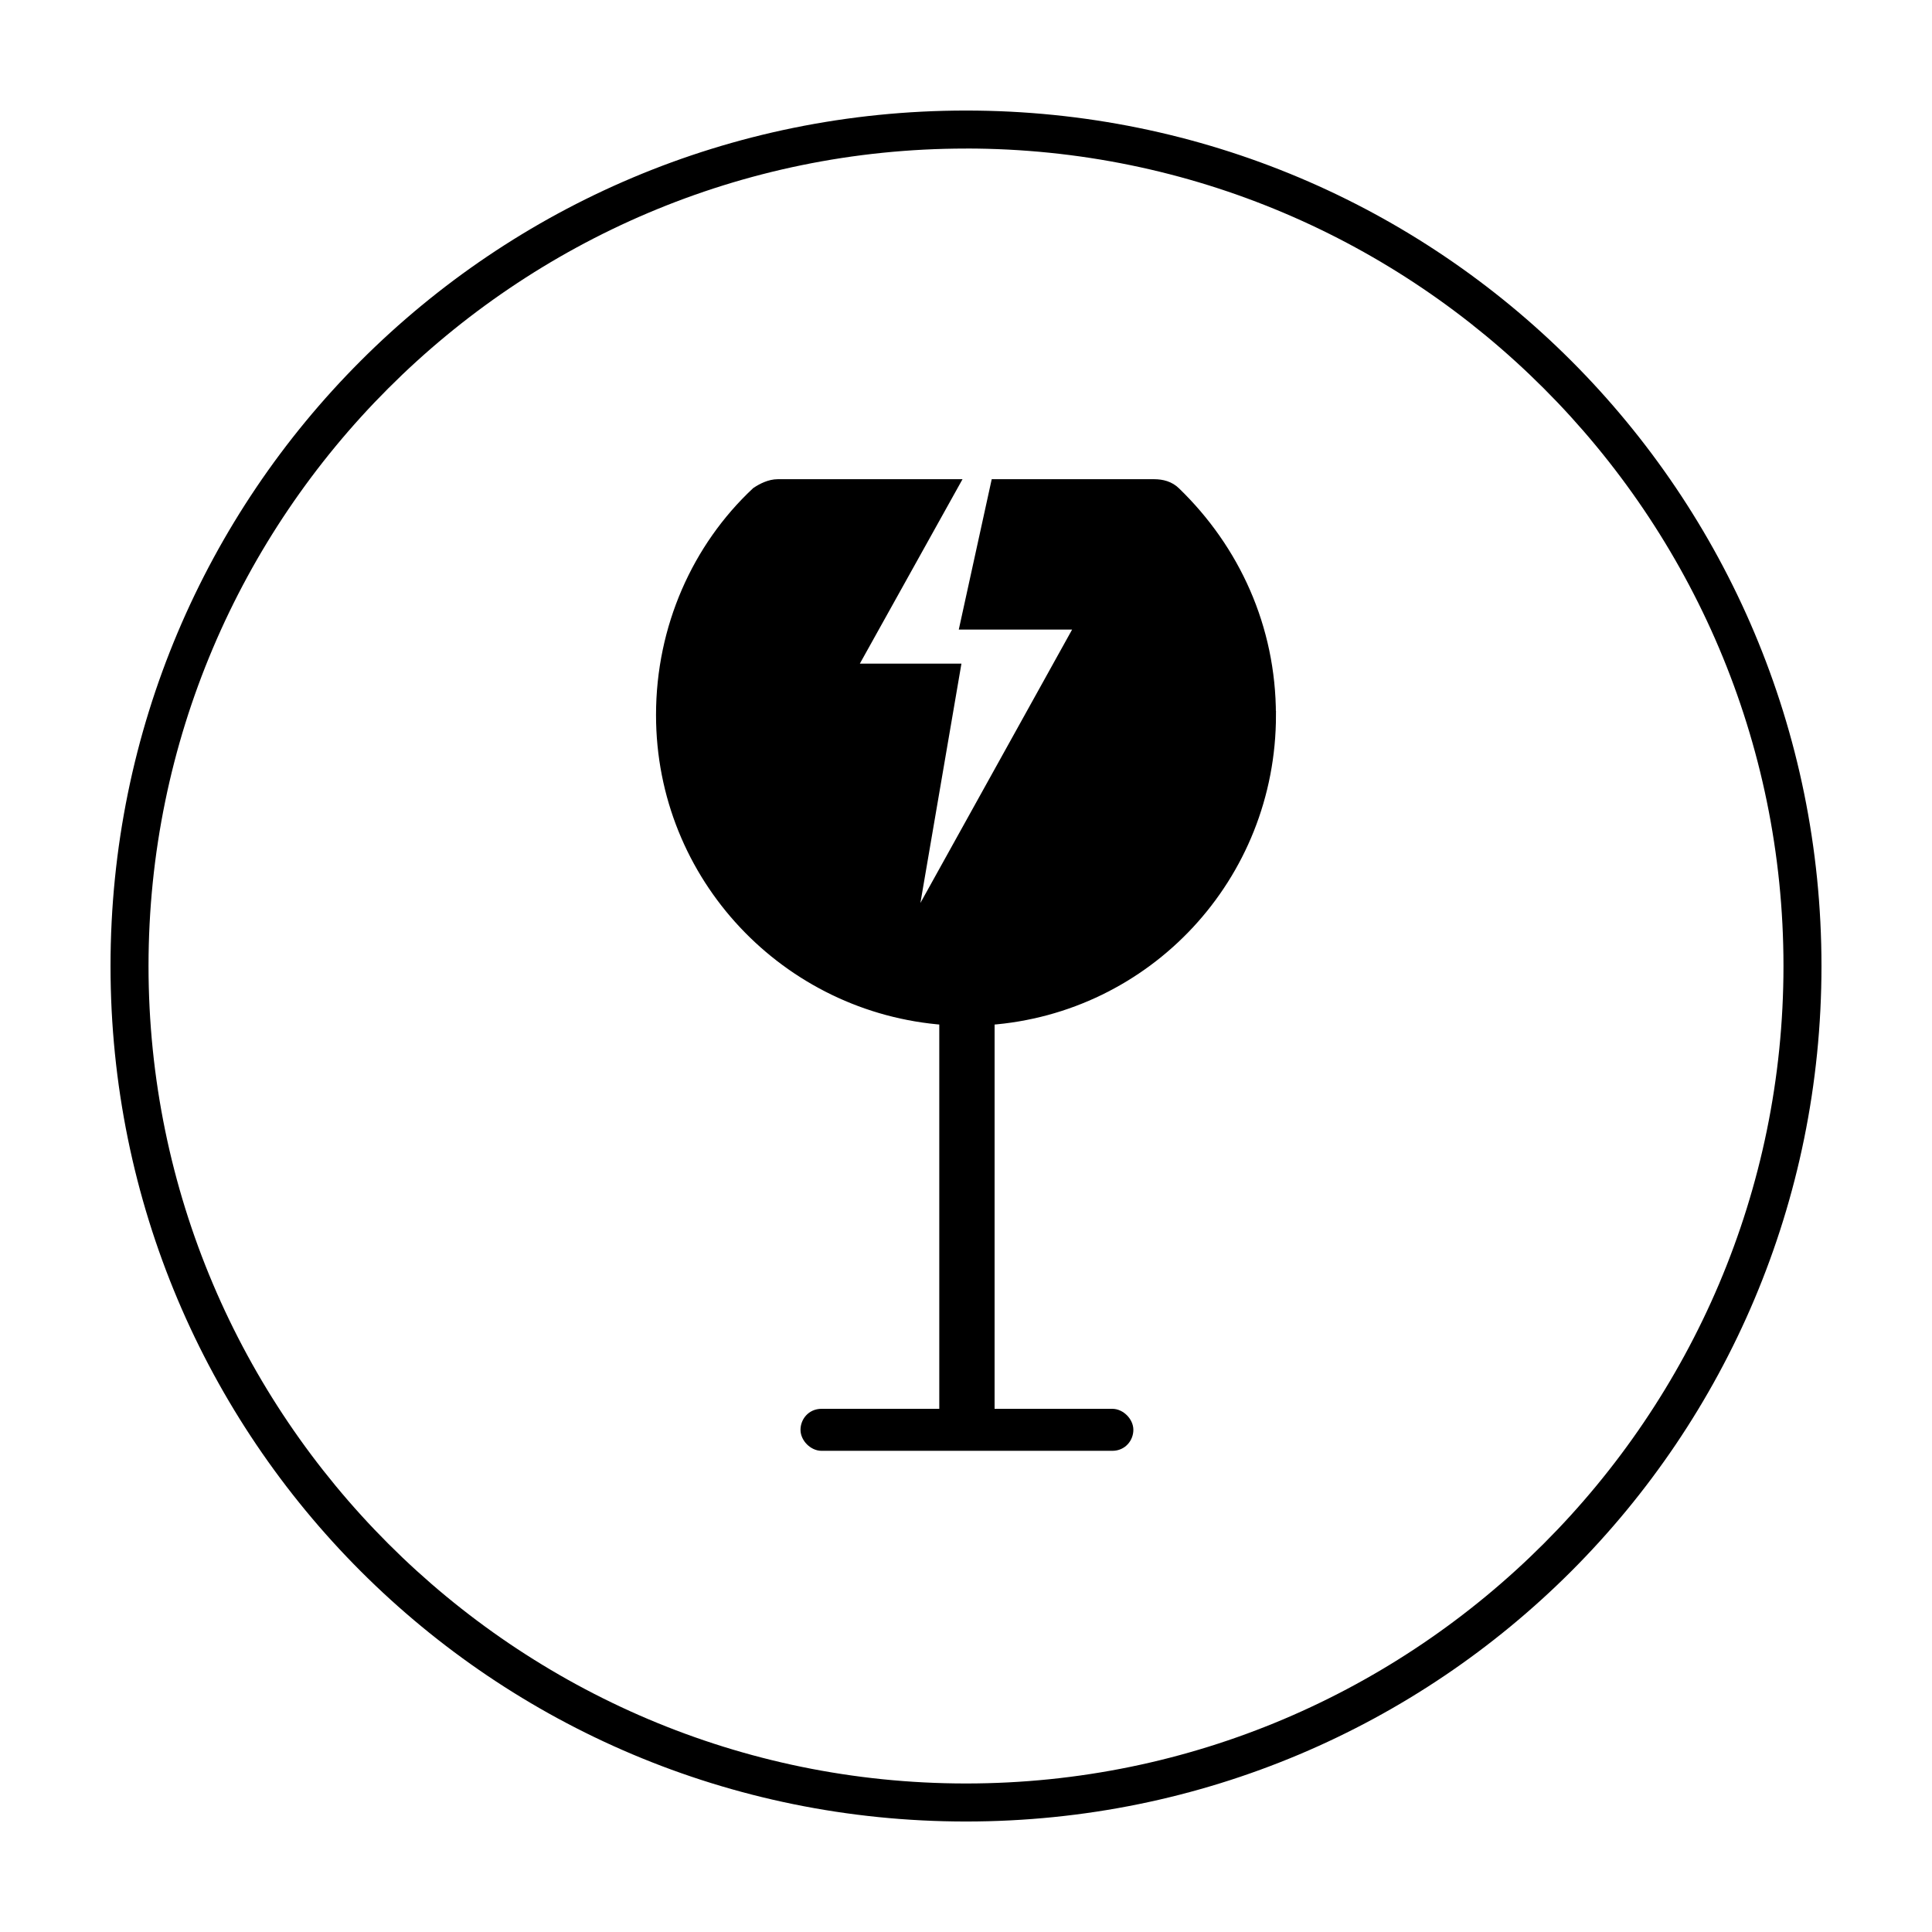
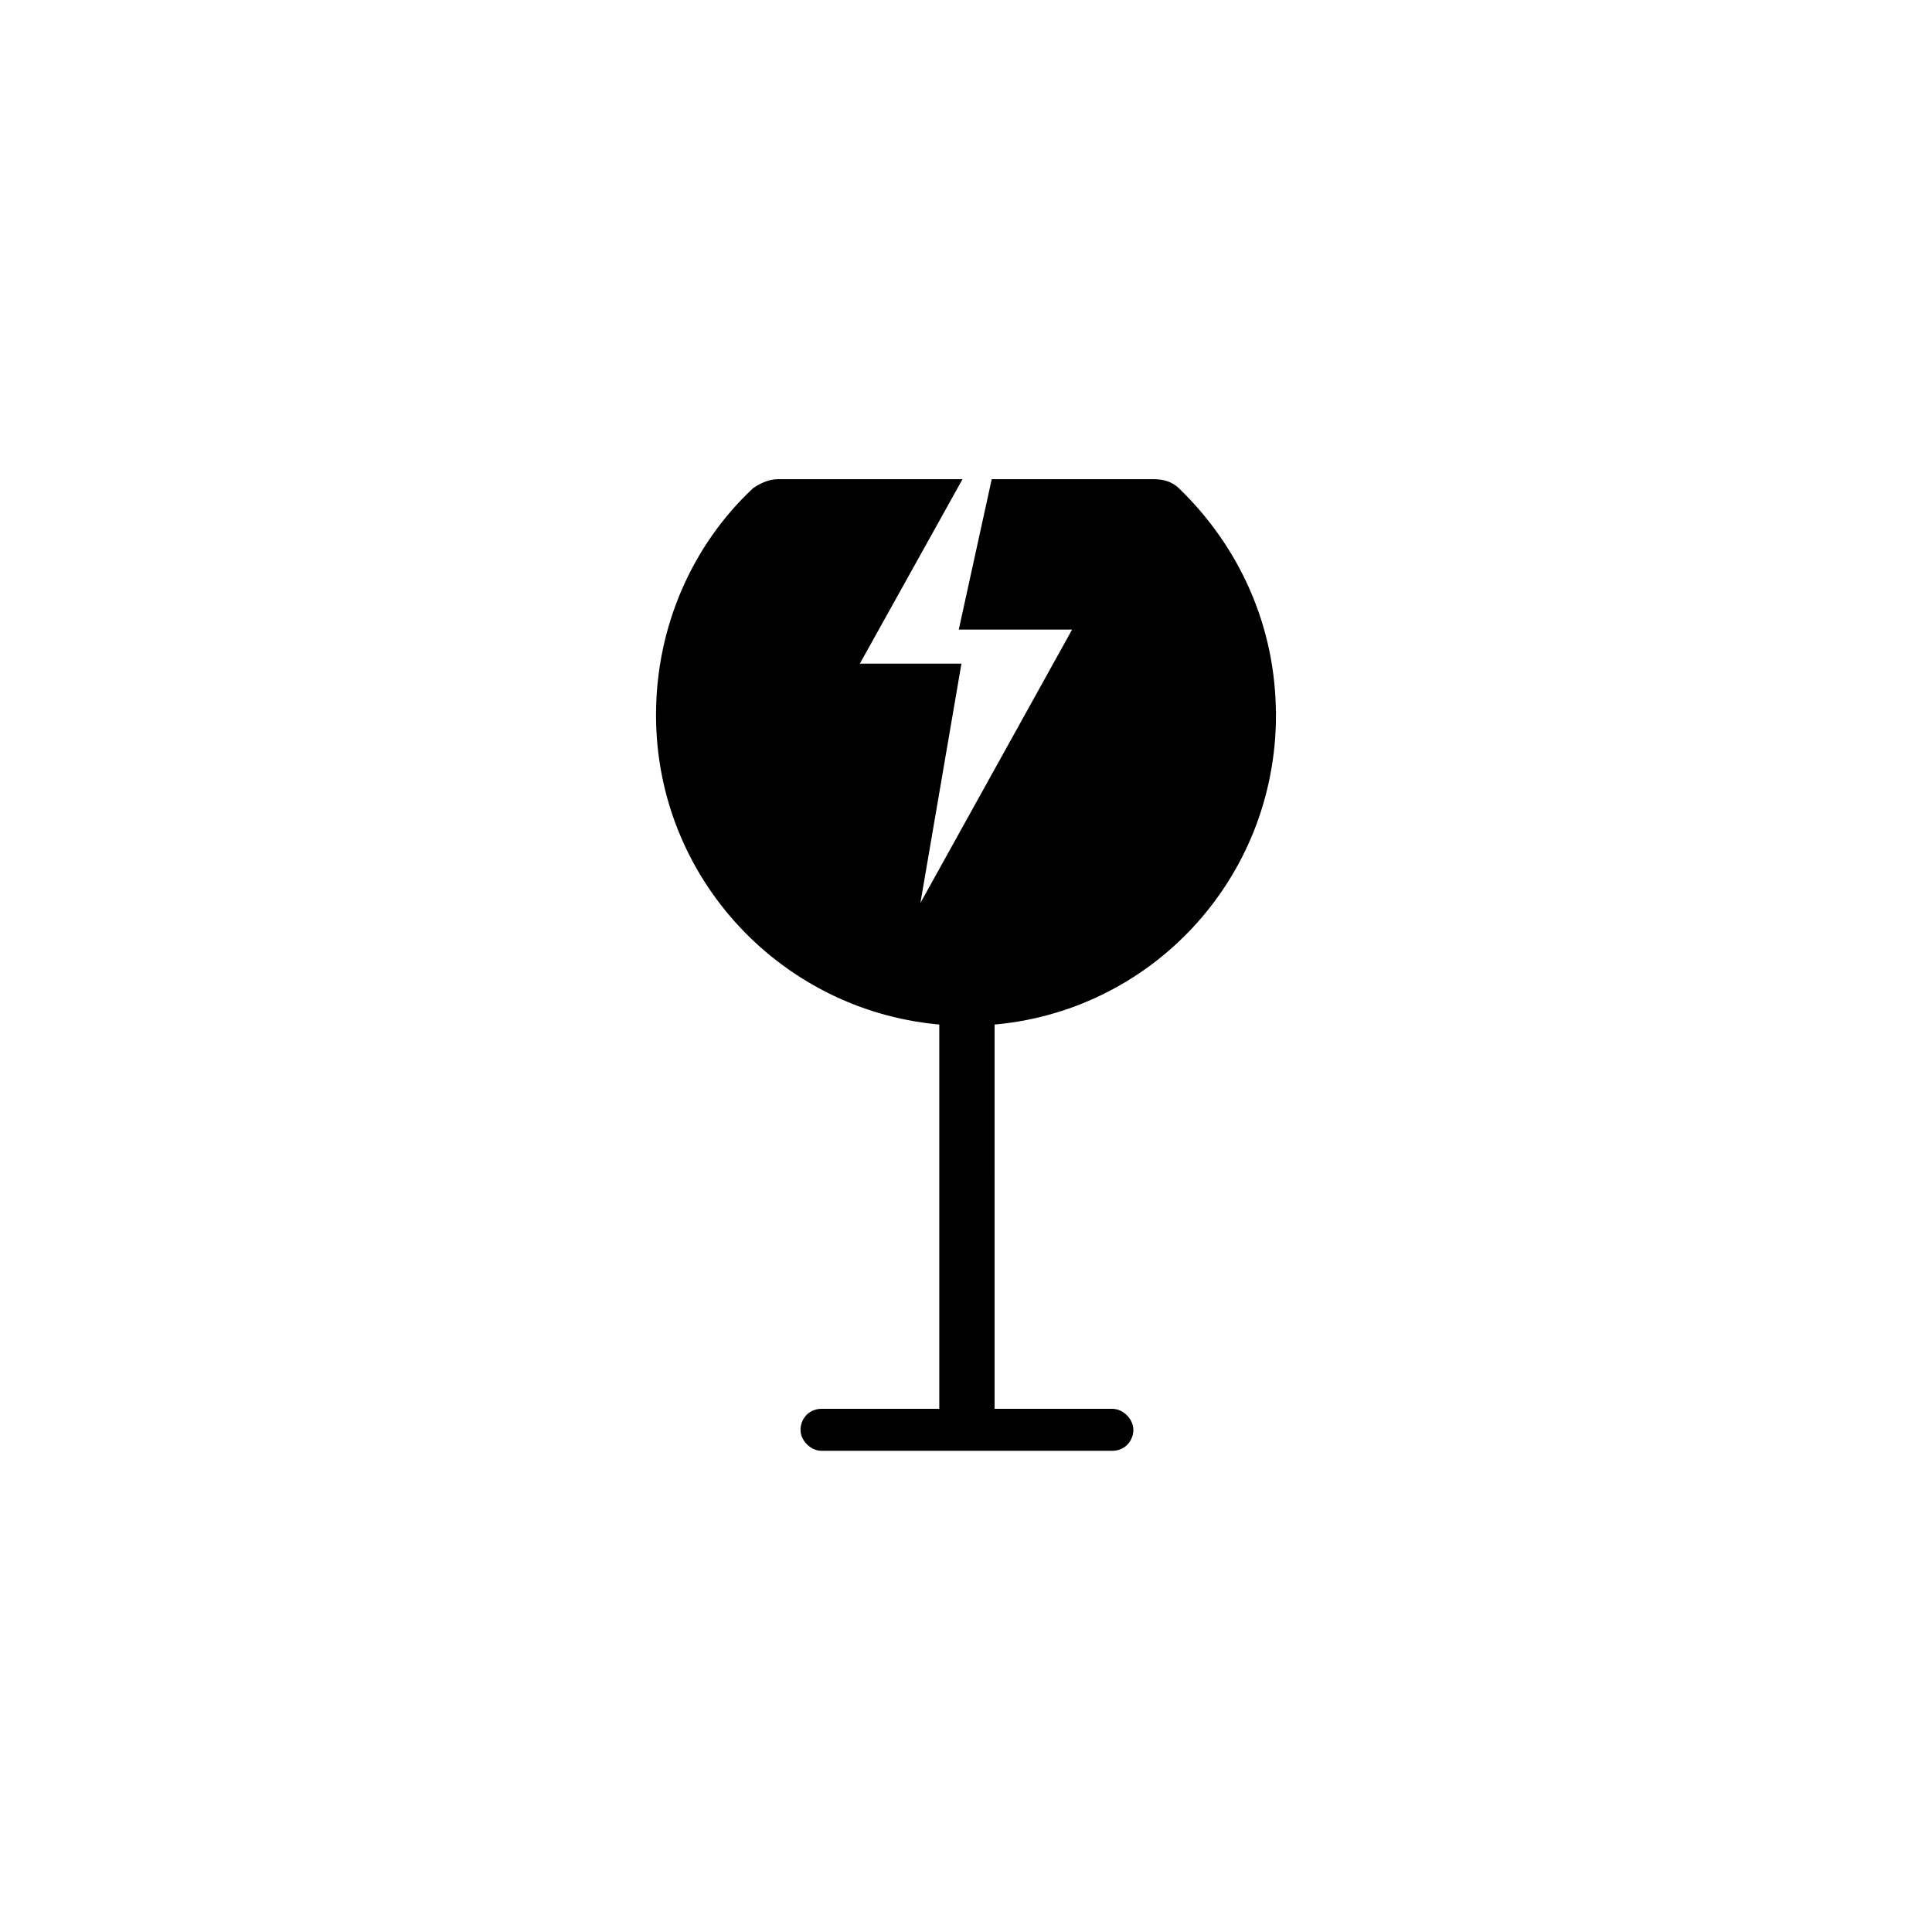
<svg xmlns="http://www.w3.org/2000/svg" width="800px" height="800px" version="1.1" viewBox="144 144 512 512">
  <g>
-     <path d="m400 183.36c119.4 0 216.64 97.234 216.64 216.64s-97.234 216.64-216.64 216.64c-119.41 0.004-216.64-97.23-216.64-216.63 0-119.41 97.234-216.64 216.64-216.64m0-10.074c-125.45 0-226.71 101.27-226.71 226.71s101.27 226.71 226.71 226.71 226.71-101.27 226.71-226.71c-0.004-125.45-101.27-226.71-226.71-226.71z" />
    <path transform="matrix(5.038 0 0 5.038 148.09 148.09)" d="m66 36.8c0-4.6-1.9-8.7-5-11.7-0.3-0.3-0.7-0.4-1.1-0.4h-8.3l-1.599 7.3h6.1l-9.1 16.4 2.4-14h-5.5l5.4-9.7h-9.2c-0.4 0-0.8 0.2-1.1 0.4-3.1 2.9-5 7.1-5 11.7 0 8.5 6.6 15.4 14.9 16v20.5c0 0.2-0.1 0.3-0.3 0.3h-6.2c-0.5 0-0.8 0.4-0.8 0.8 0 0.4 0.4 0.8 0.8 0.8h15.3c0.5 0 0.8-0.4 0.8-0.8 0-0.4-0.4-0.8-0.8-0.8h-6.2c-0.2 0-0.3-0.1-0.3-0.3l7.75e-4 -20.499c8.3-0.6 14.801-7.5 14.801-16z" stroke="#000000" stroke-miterlimit="10" stroke-width=".609" />
  </g>
</svg>